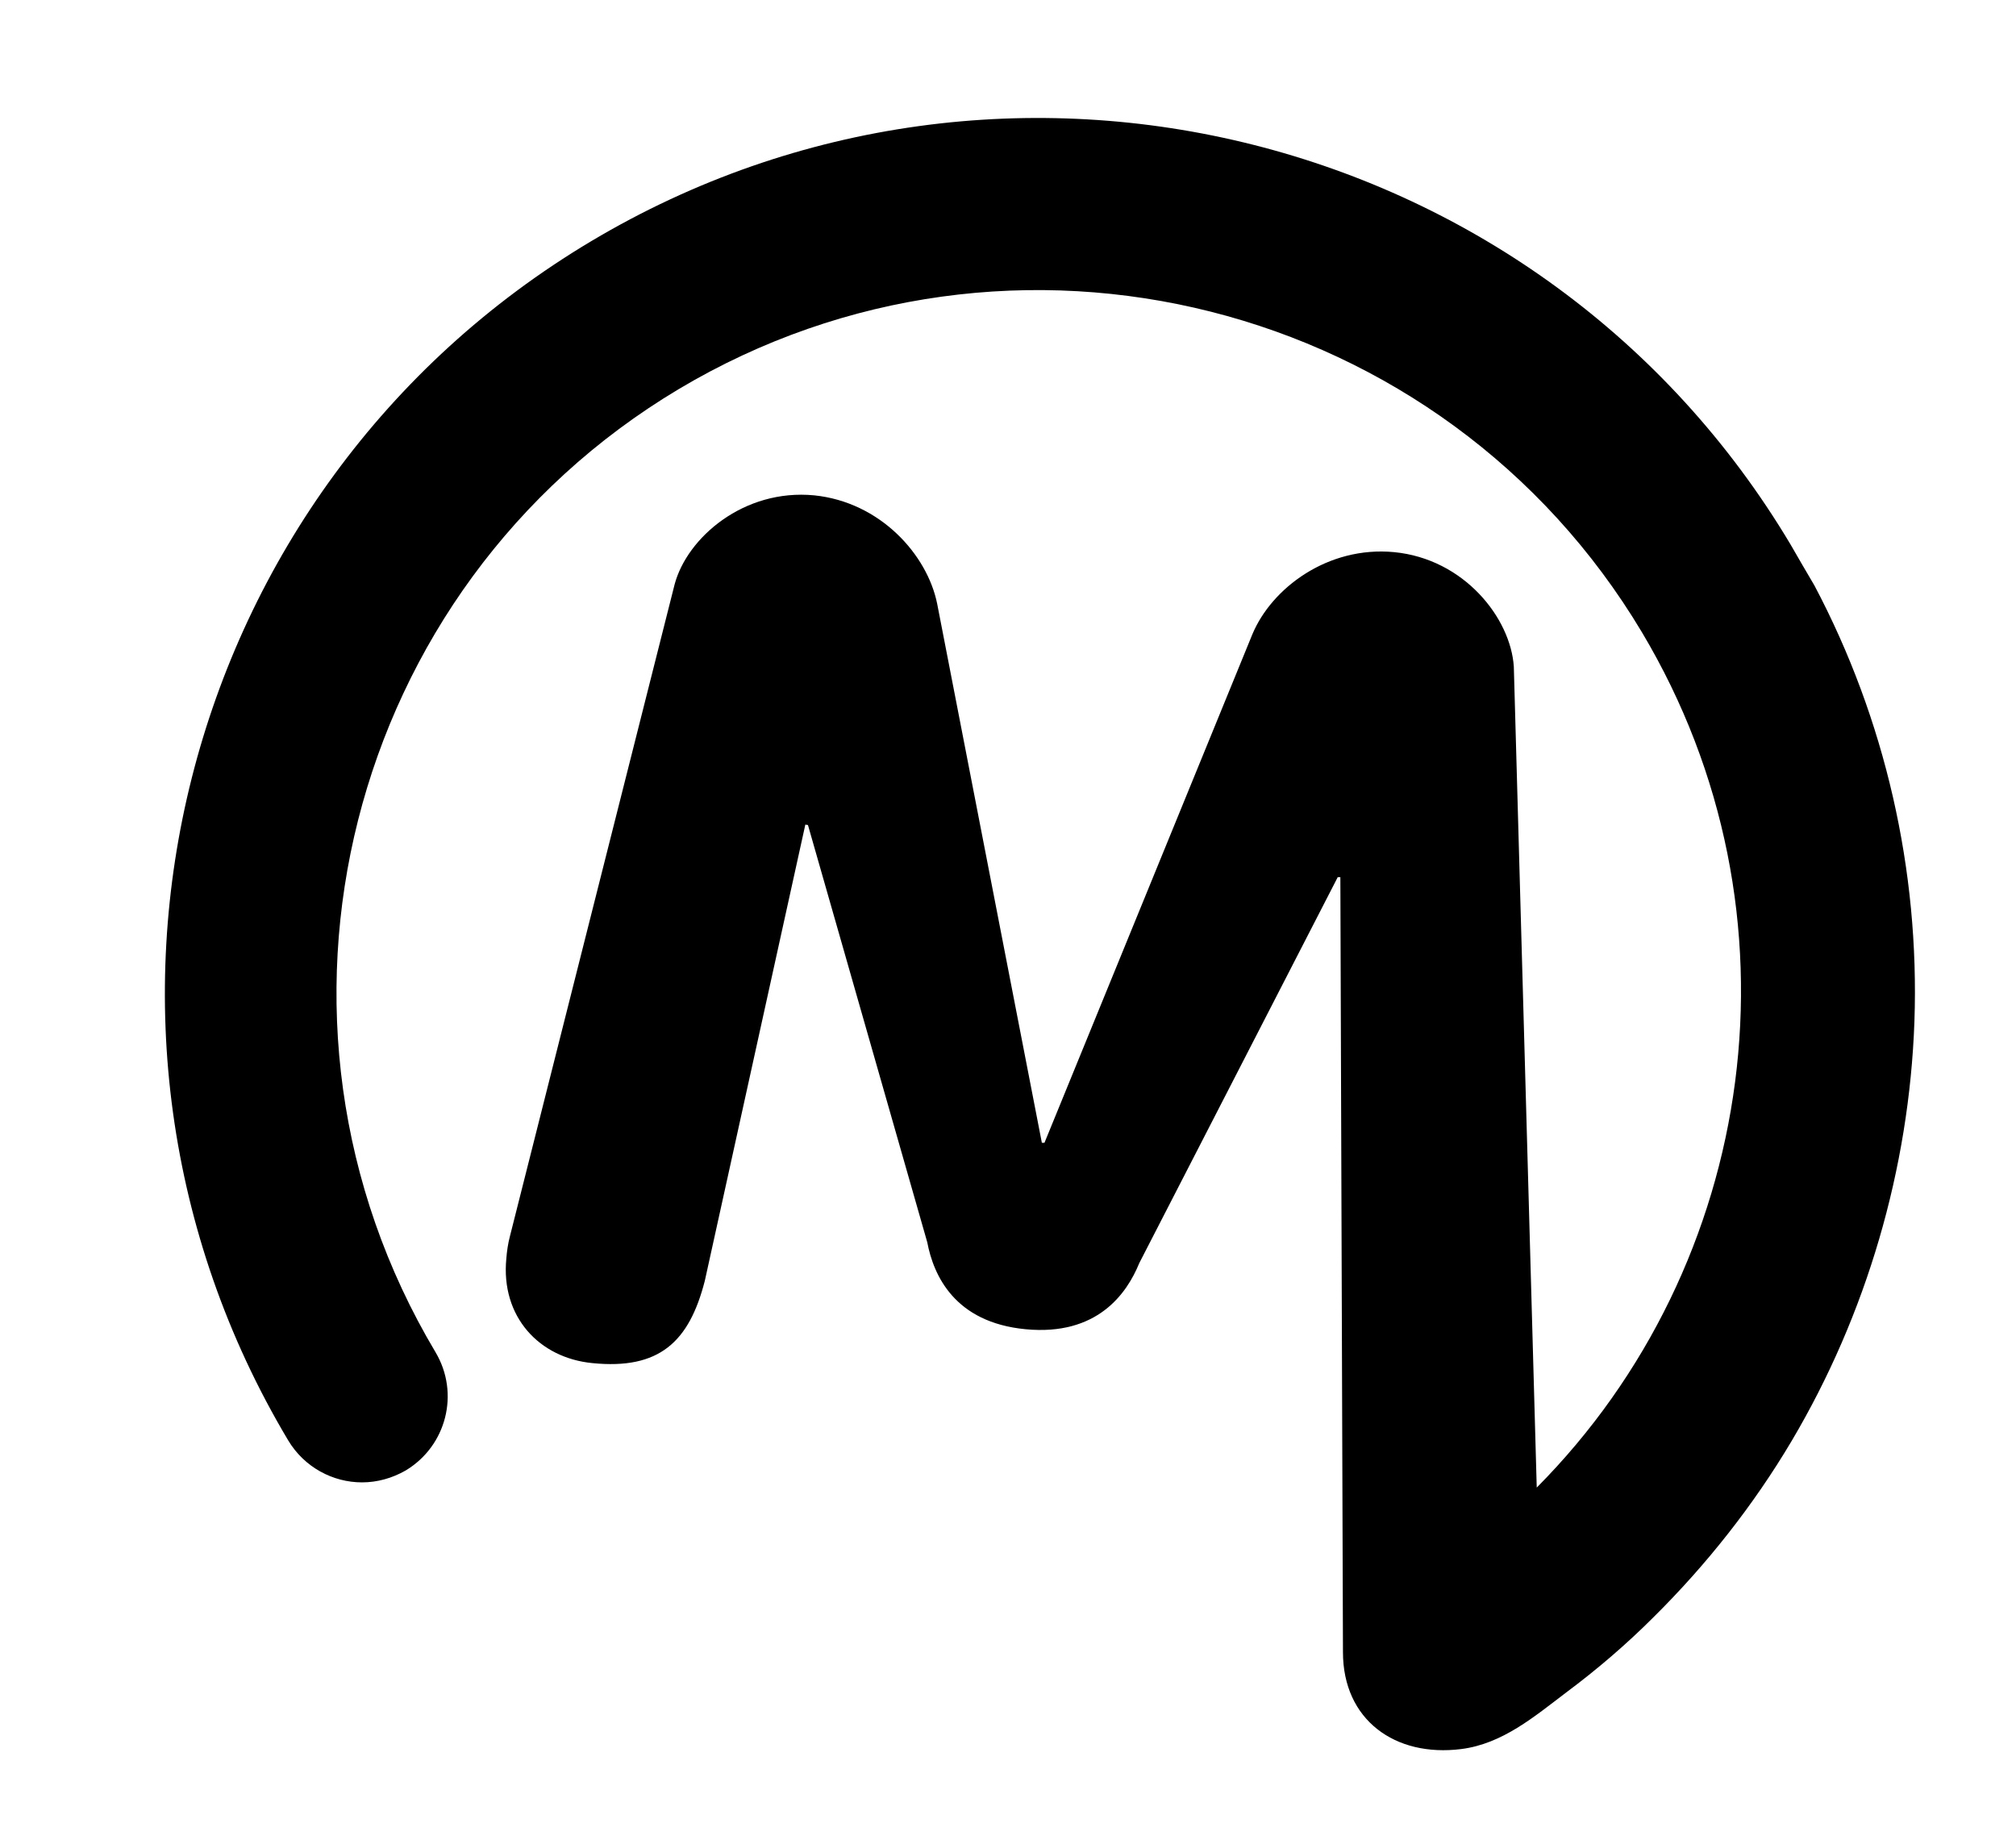
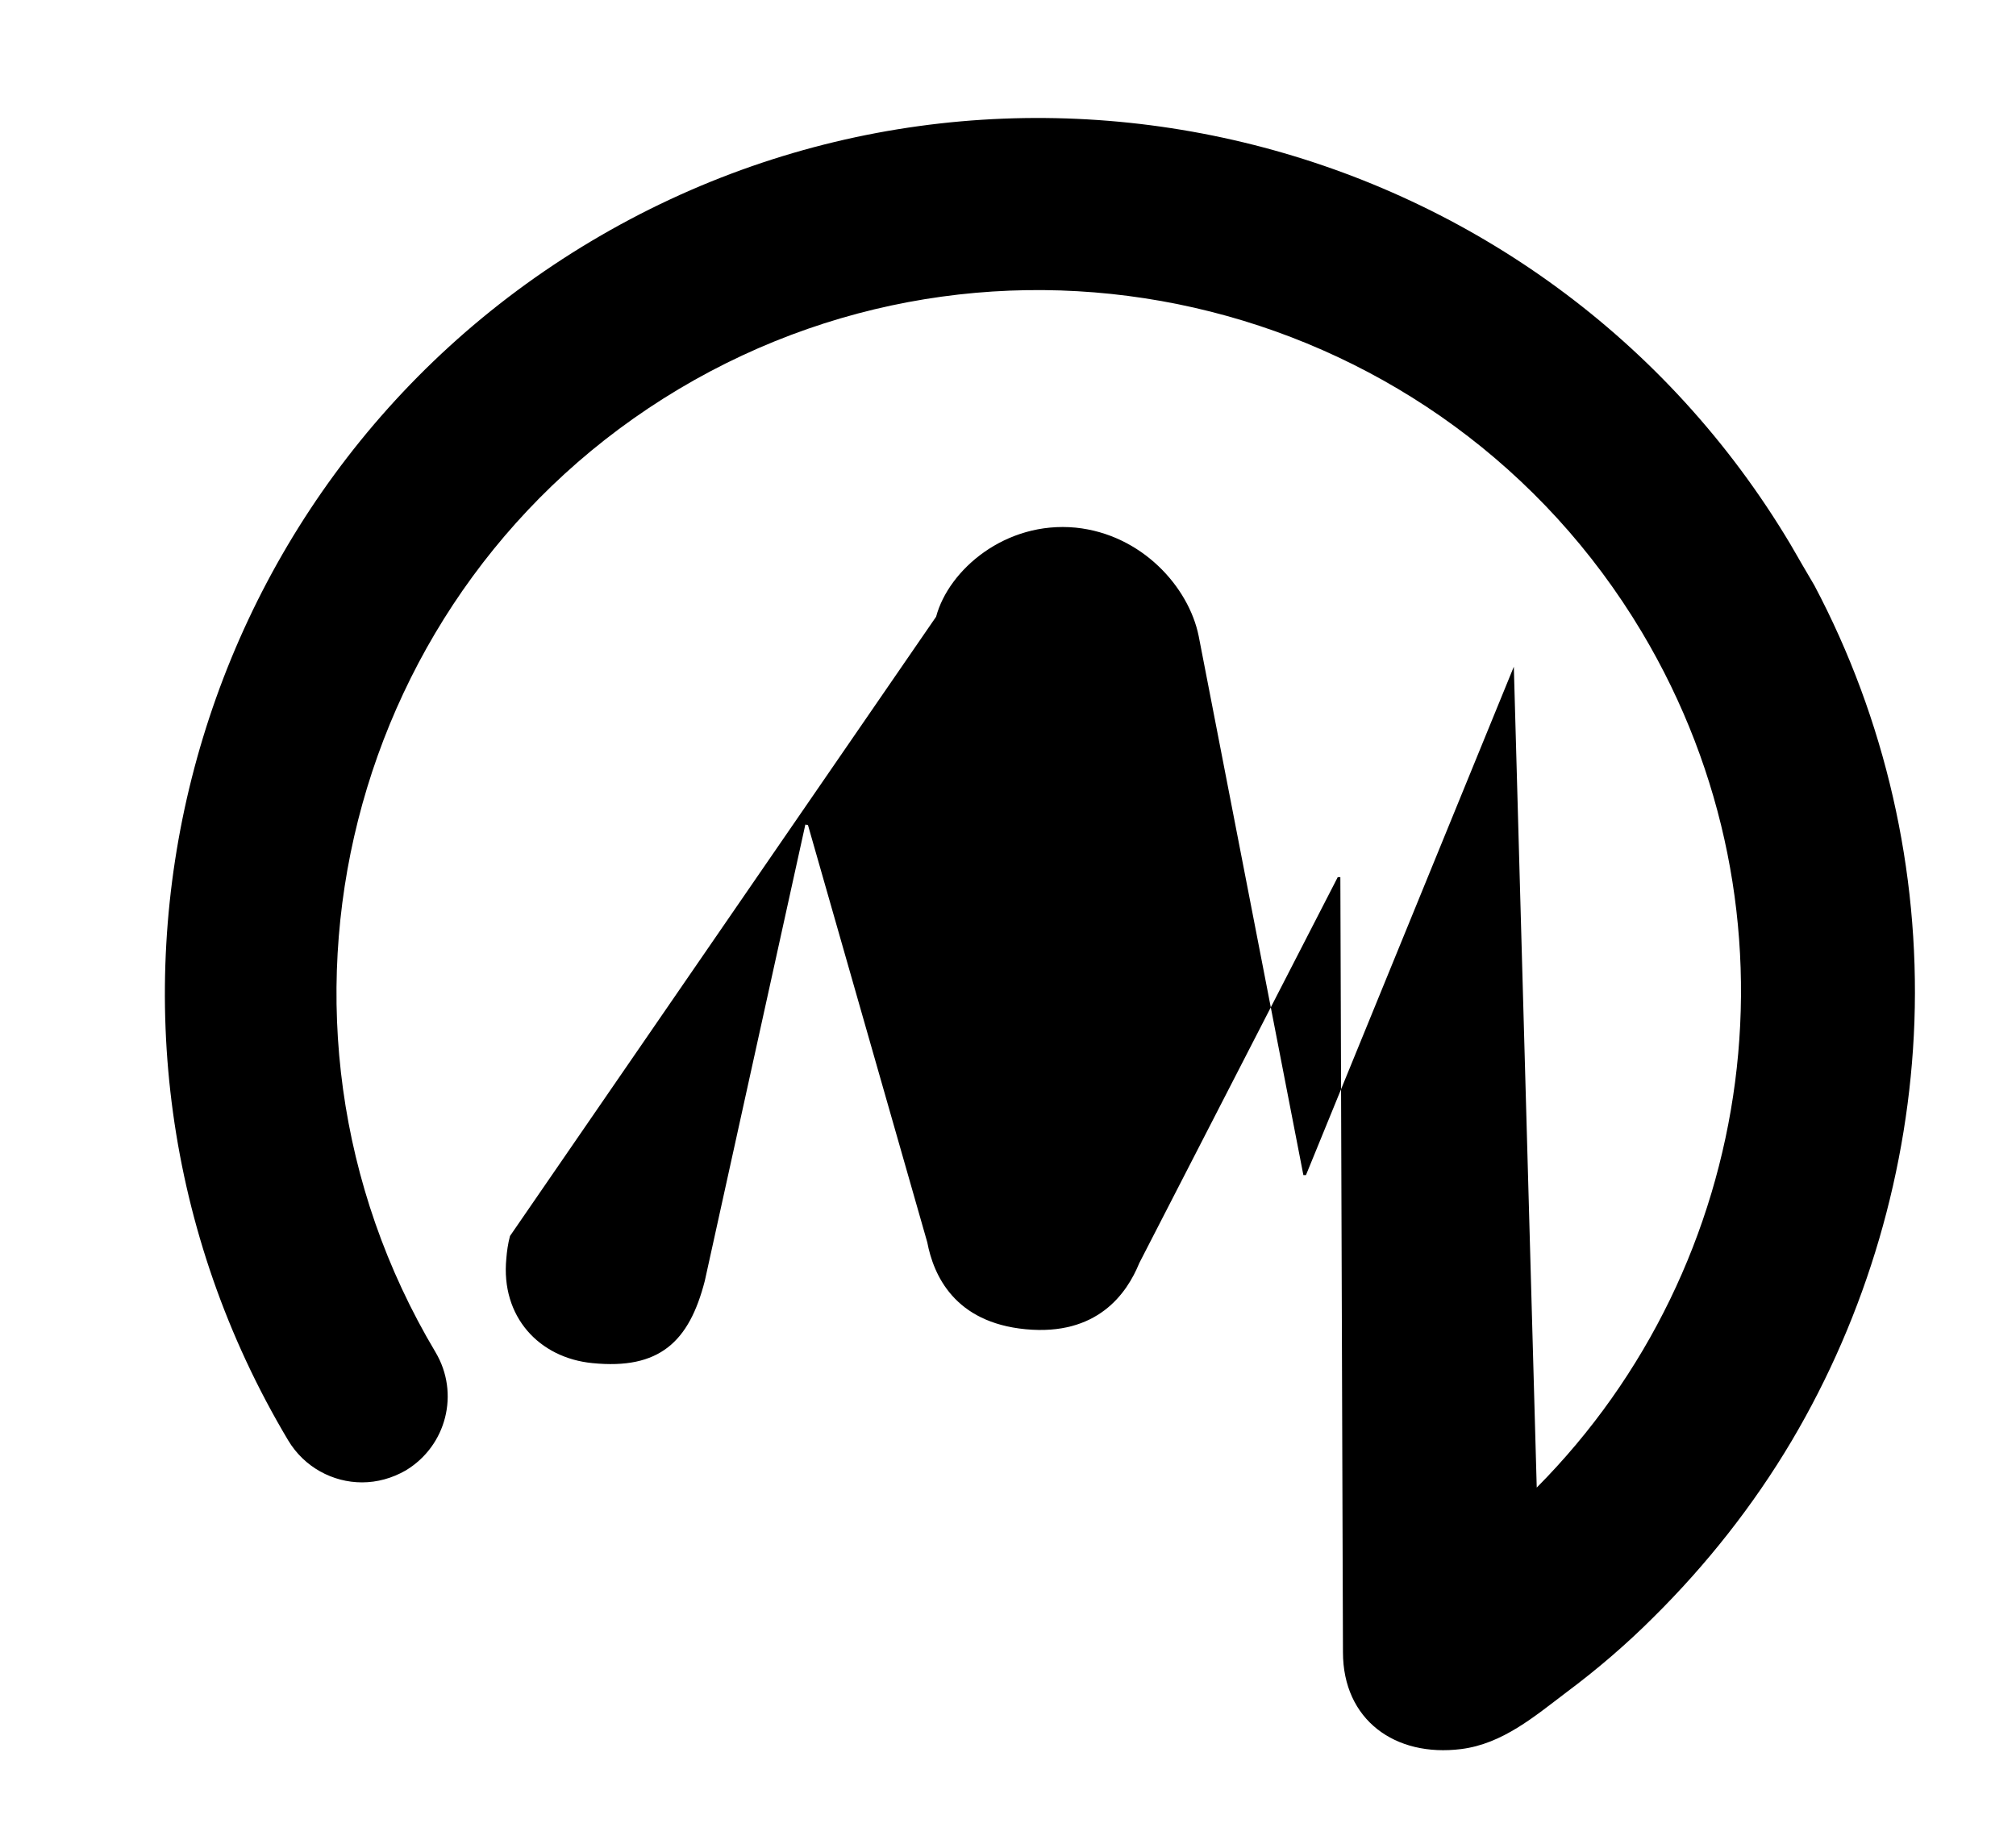
<svg xmlns="http://www.w3.org/2000/svg" viewBox="0 0 387 354">
-   <path d="M343.7 104.5C296.3 25 193-1.1 113.5 46.3 34 93.7 7.9 197 55.3 276.5c3.1 5.2 8.6 8.1 14.2 8.1 2.9 0 5.8-.8 8.4-2.3 7.8-4.7 10.4-14.8 5.7-22.7-38.1-63.9-17.1-146.8 46.7-184.9 63.9-38.1 146.8-17.1 184.9 46.7 32.2 54 22.2 121.5-20.2 164.2L290.6 128c-.6-9.3-9.5-20.7-23-22-12.7-1.2-23.5 6.9-27.2 15.8l-39.9 97.6h-.5l-20.1-103.5c-1.9-9.4-10.9-19.5-23.6-20.8-13.5-1.3-24.4 8.1-26.8 17.1L97.9 237.3c-.4 1.5-.6 3-.7 4.3-1.1 11.2 6.3 19.1 16.5 20.1 12.9 1.3 18.6-4.1 21.6-15.8l19.3-87.6.5.1 22.9 80.1c1.2 6.3 5.2 15.4 18.9 16.7 13.7 1.3 19.4-6.8 21.8-12.7l38.1-74.1h.5l.5 148.8c0 13 10 20.2 22.7 18.6 7.9-1 14-6.2 20.2-10.9 5.9-4.4 11.5-9.2 16.7-14.4 10.2-10.1 19.2-21.5 26.5-33.8 14.4-24.3 22.6-52.3 23.6-80.6 1-29-5.6-58-19.2-83.7-1.6-2.7-3.1-5.3-4.6-7.9z" />
+   <path d="M343.7 104.5C296.3 25 193-1.1 113.5 46.3 34 93.7 7.9 197 55.3 276.5c3.1 5.2 8.6 8.1 14.2 8.1 2.9 0 5.8-.8 8.4-2.3 7.8-4.7 10.4-14.8 5.7-22.7-38.1-63.9-17.1-146.8 46.7-184.9 63.9-38.1 146.8-17.1 184.9 46.7 32.2 54 22.2 121.5-20.2 164.2L290.6 128l-39.9 97.6h-.5l-20.1-103.5c-1.9-9.4-10.9-19.5-23.6-20.8-13.5-1.3-24.4 8.1-26.8 17.1L97.9 237.3c-.4 1.5-.6 3-.7 4.3-1.1 11.2 6.3 19.1 16.5 20.1 12.9 1.3 18.6-4.1 21.6-15.8l19.3-87.6.5.1 22.9 80.1c1.2 6.3 5.2 15.4 18.9 16.7 13.7 1.3 19.4-6.8 21.8-12.7l38.1-74.1h.5l.5 148.8c0 13 10 20.2 22.7 18.6 7.9-1 14-6.2 20.2-10.9 5.9-4.4 11.5-9.2 16.7-14.4 10.2-10.1 19.2-21.5 26.5-33.8 14.4-24.3 22.6-52.3 23.6-80.6 1-29-5.6-58-19.2-83.7-1.6-2.7-3.1-5.3-4.6-7.9z" />
</svg>